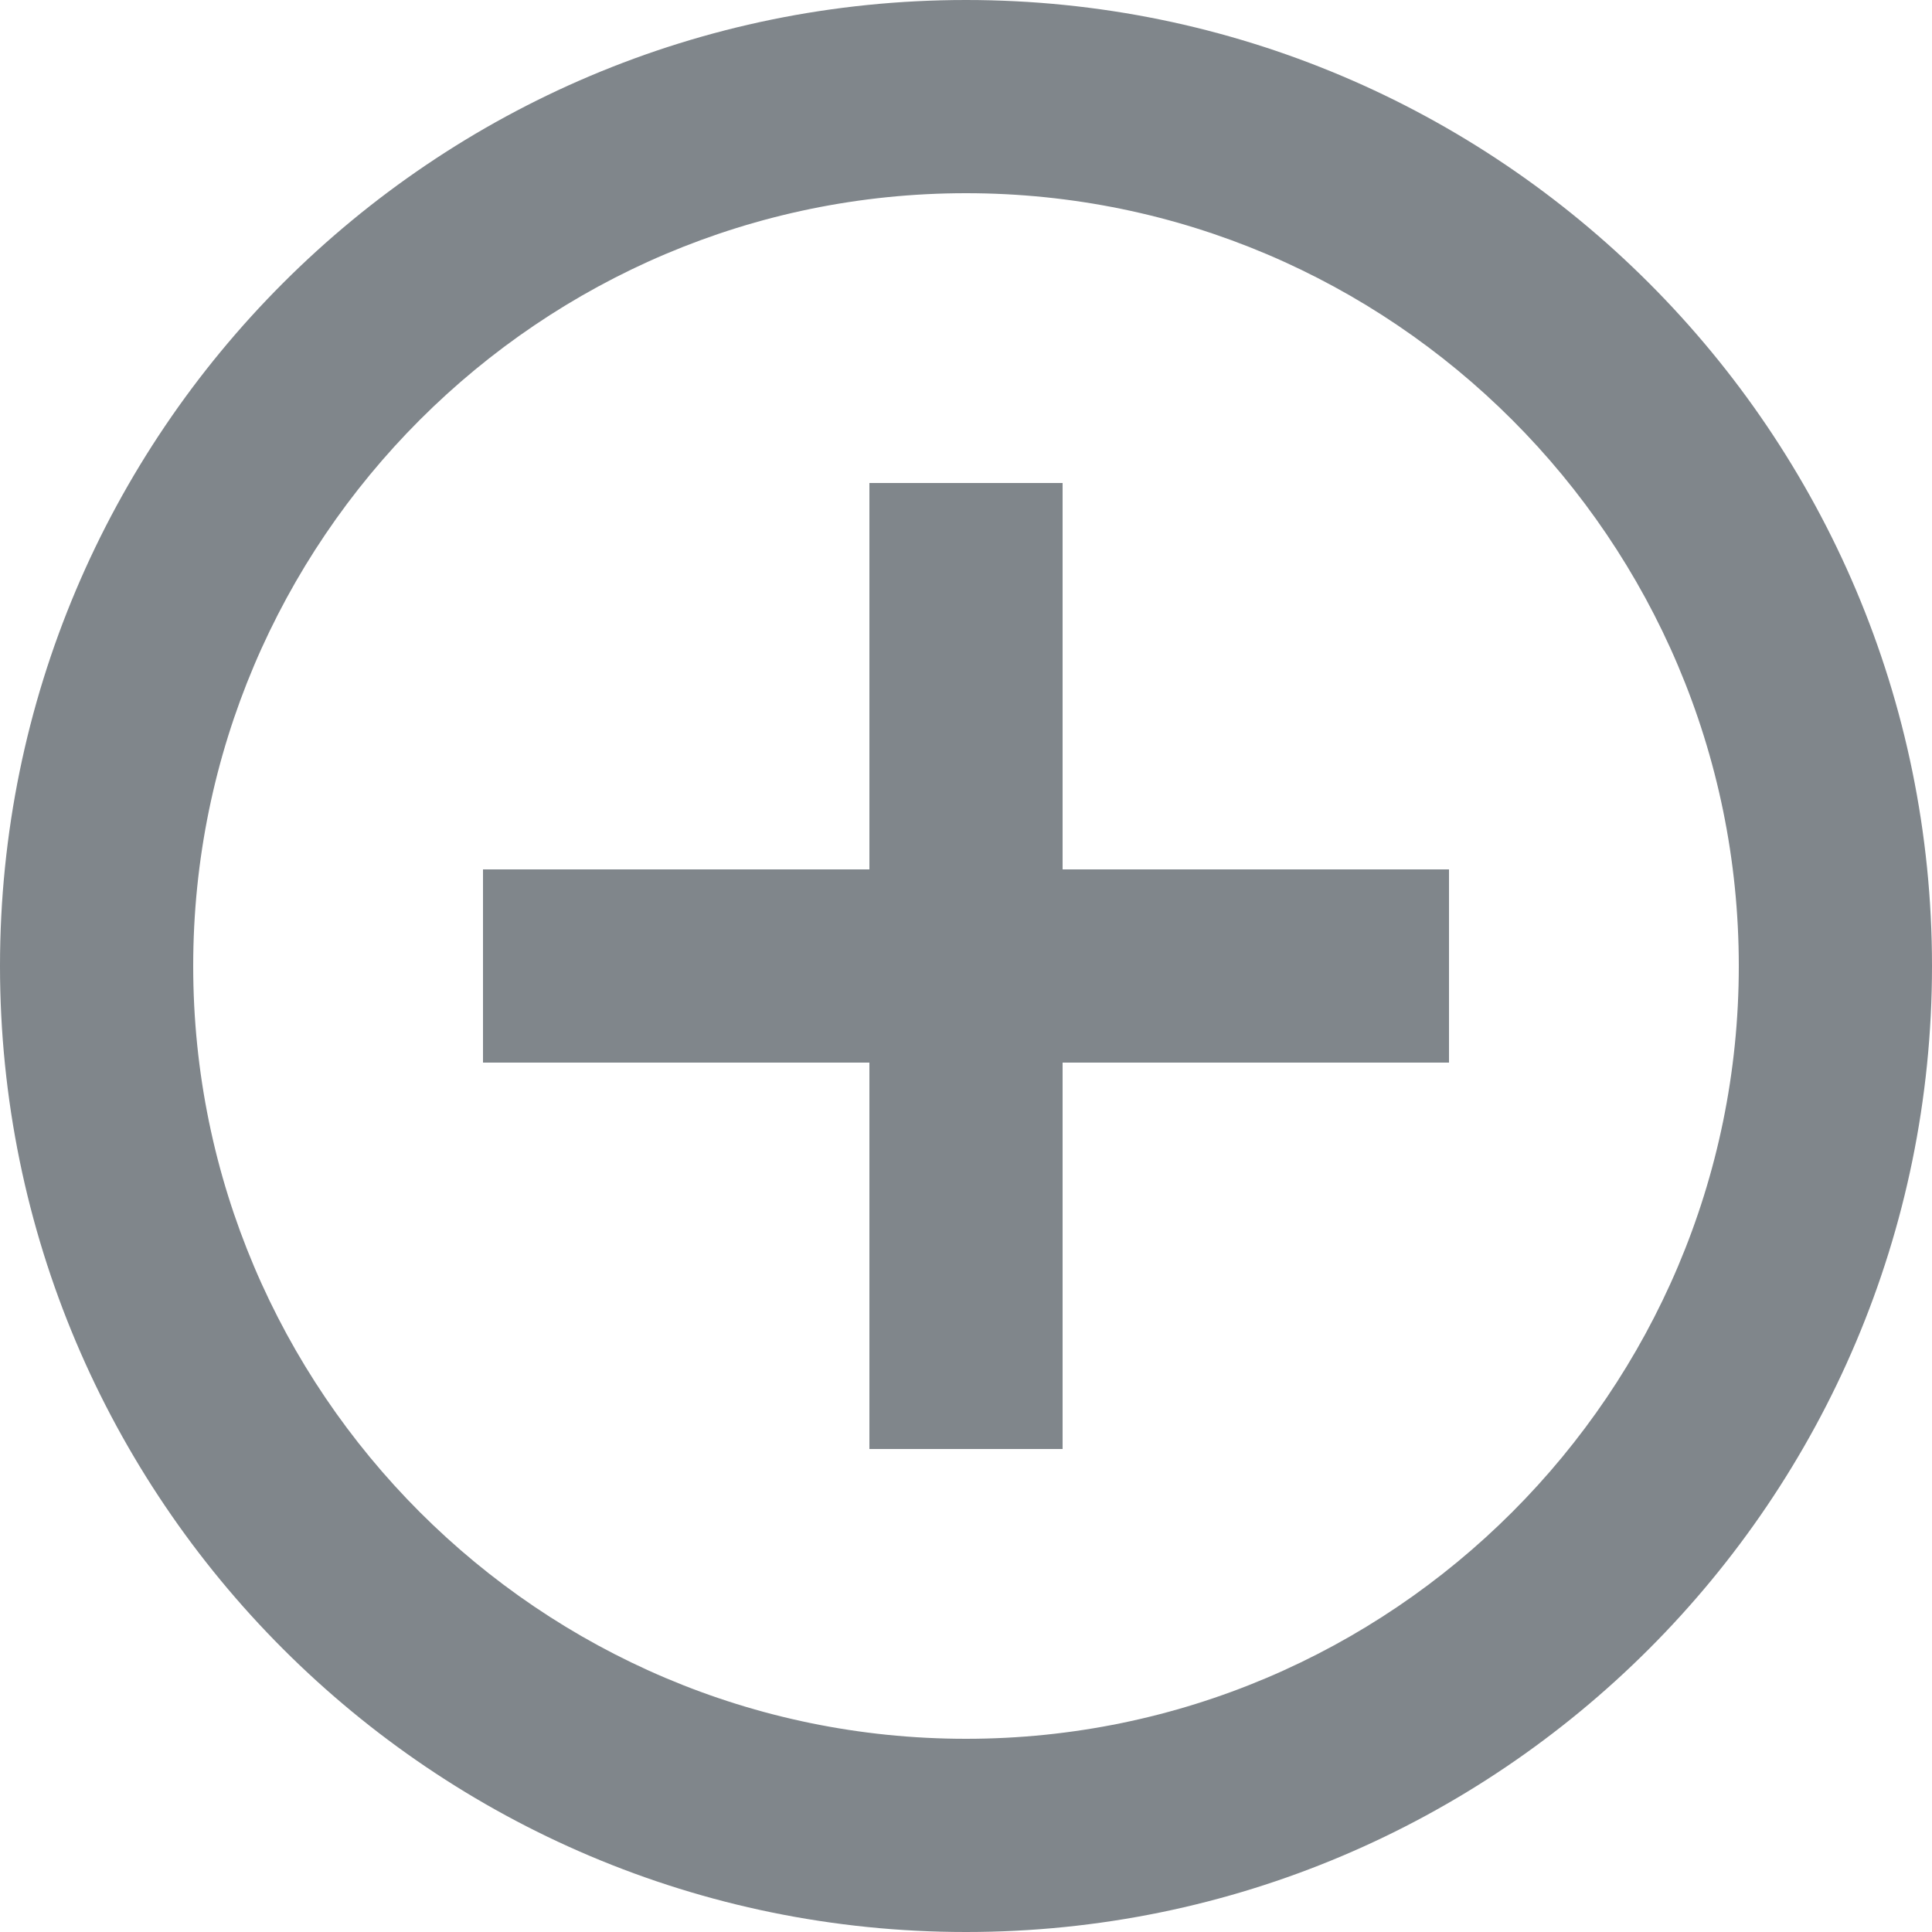
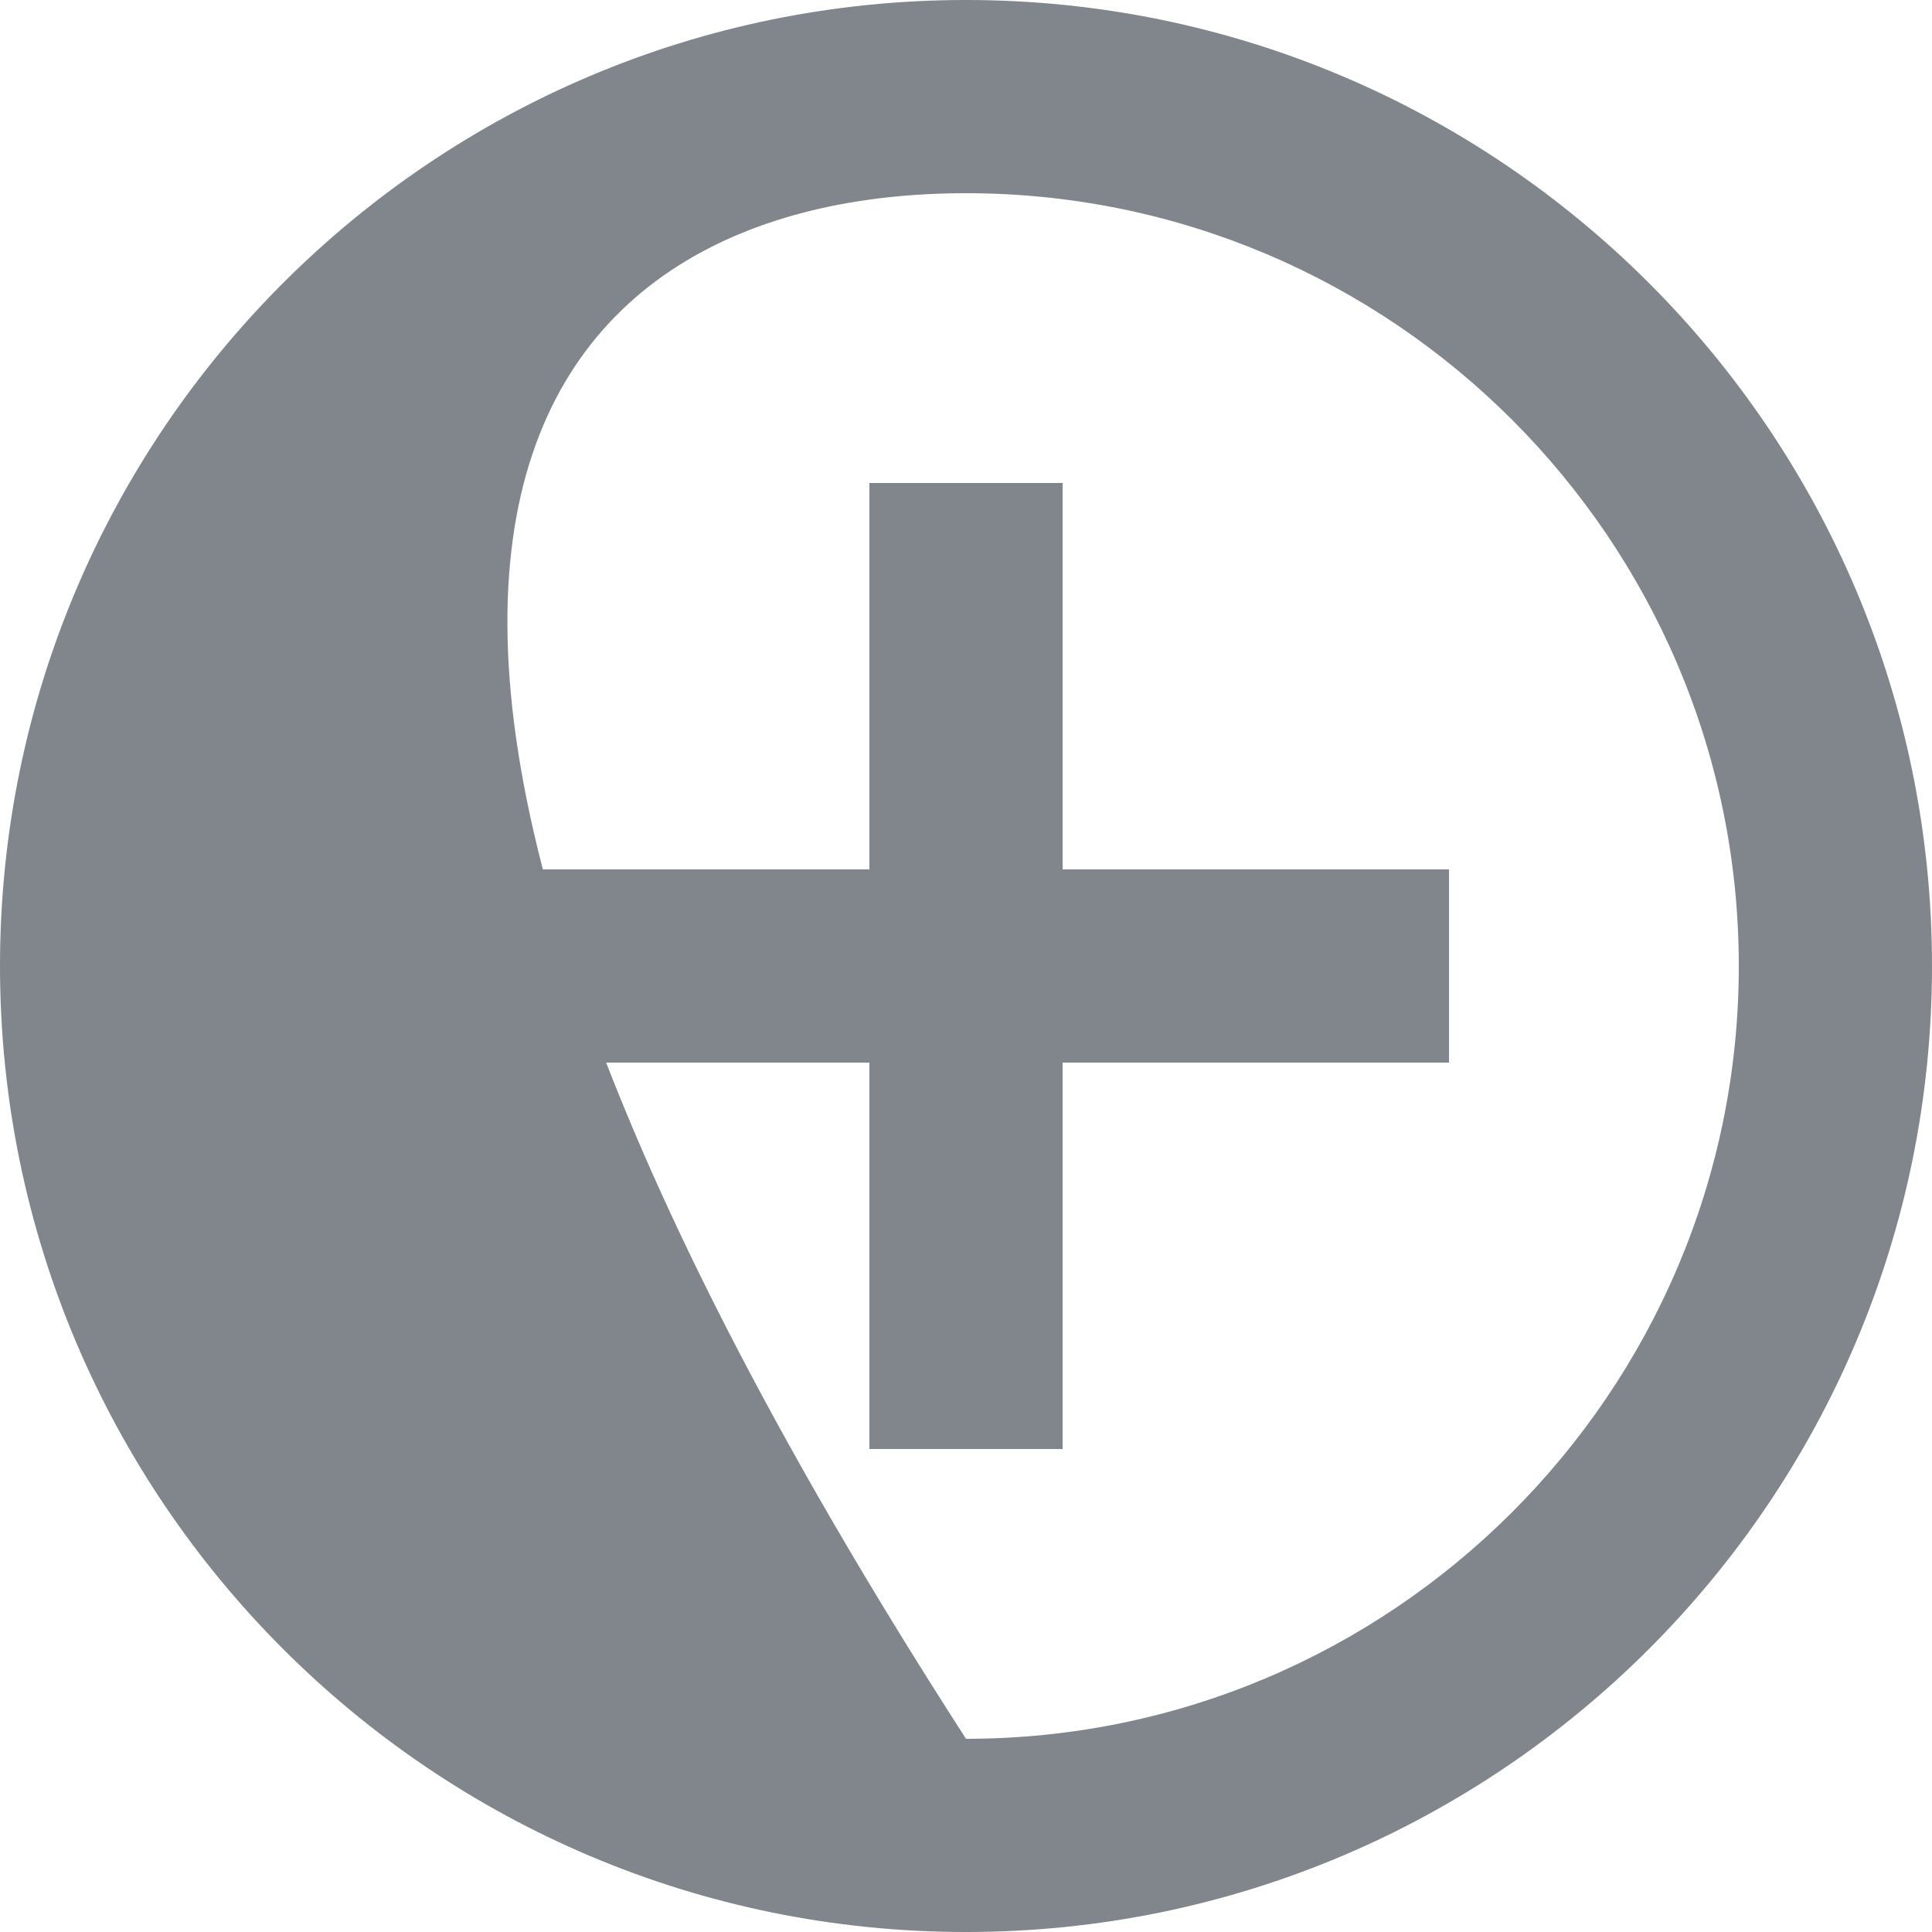
<svg xmlns="http://www.w3.org/2000/svg" width="20px" height="20px" viewBox="0 0 20 20" version="1.1" jetway-hooks="{}">
  <title>Shape</title>
  <g jetway-hook-id="5A804BA8-AA55-4541-A686-879DE6143705" id="Page-1" stroke="none" stroke-width="1" fill="none" fill-rule="evenodd">
    <g jetway-hook-id="E328C9D7-CA0D-4561-934D-6271A36040C9" id="add_circle_outline_gm_grey_24dp" transform="translate(-2, -2)" fill="#80868B" fill-rule="nonzero">
-       <path d="M13,7 L11,7 L11,11 L7,11 L7,13 L11,13 L11,17 L13,17 L13,13 L17,13 L17,11 L13,11 L13,7 Z M12,2 C6.48,2 2,6.48 2,12 C2,17.52 6.48,22 12,22 C17.52,22 22,17.52 22,12 C22,6.48 17.52,2 12,2 Z M12,20 C7.59,20 4,16.41 4,12 C4,7.59 7.59,4 12,4 C16.41,4 20,7.59 20,12 C20,16.41 16.41,20 12,20 Z" jetway-hook-id="A0494D40-2C65-4281-B64F-70F4EFC5B8F0" id="Shape" />
+       <path d="M13,7 L11,7 L11,11 L7,11 L7,13 L11,13 L11,17 L13,17 L13,13 L17,13 L17,11 L13,11 L13,7 Z M12,2 C6.48,2 2,6.48 2,12 C2,17.52 6.48,22 12,22 C17.52,22 22,17.52 22,12 C22,6.48 17.52,2 12,2 Z M12,20 C4,7.59 7.59,4 12,4 C16.41,4 20,7.59 20,12 C20,16.41 16.41,20 12,20 Z" jetway-hook-id="A0494D40-2C65-4281-B64F-70F4EFC5B8F0" id="Shape" />
    </g>
  </g>
</svg>